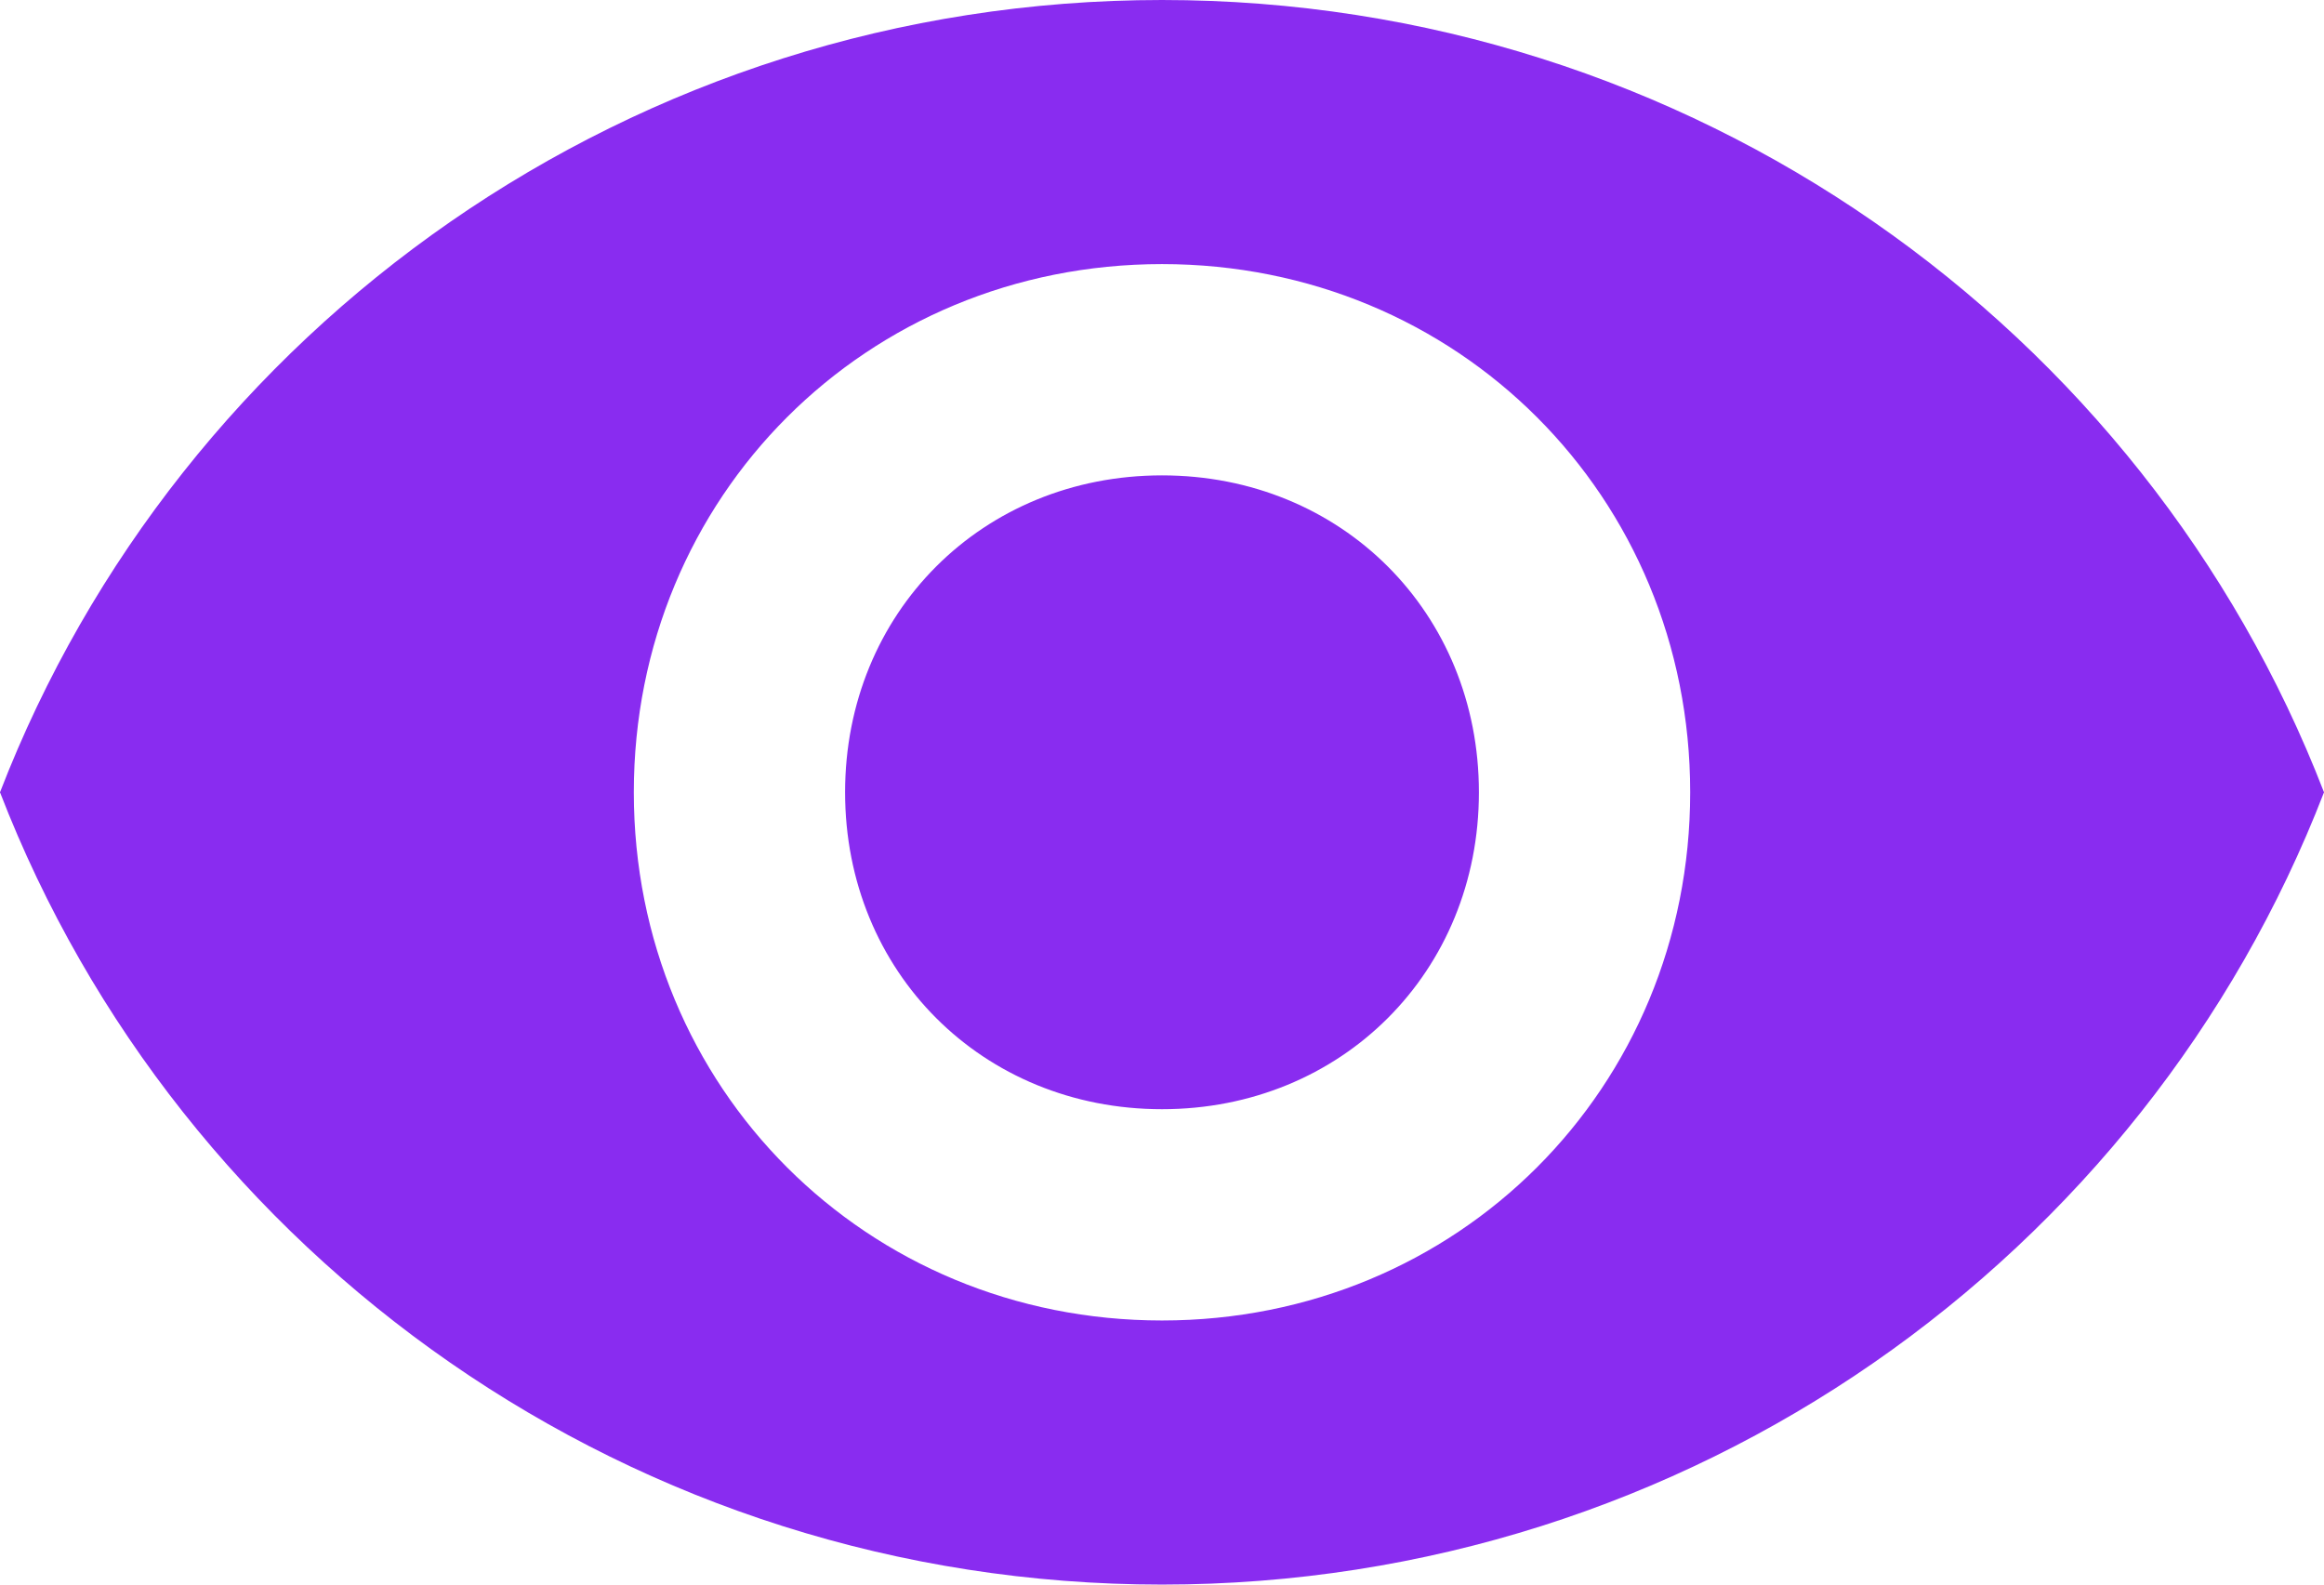
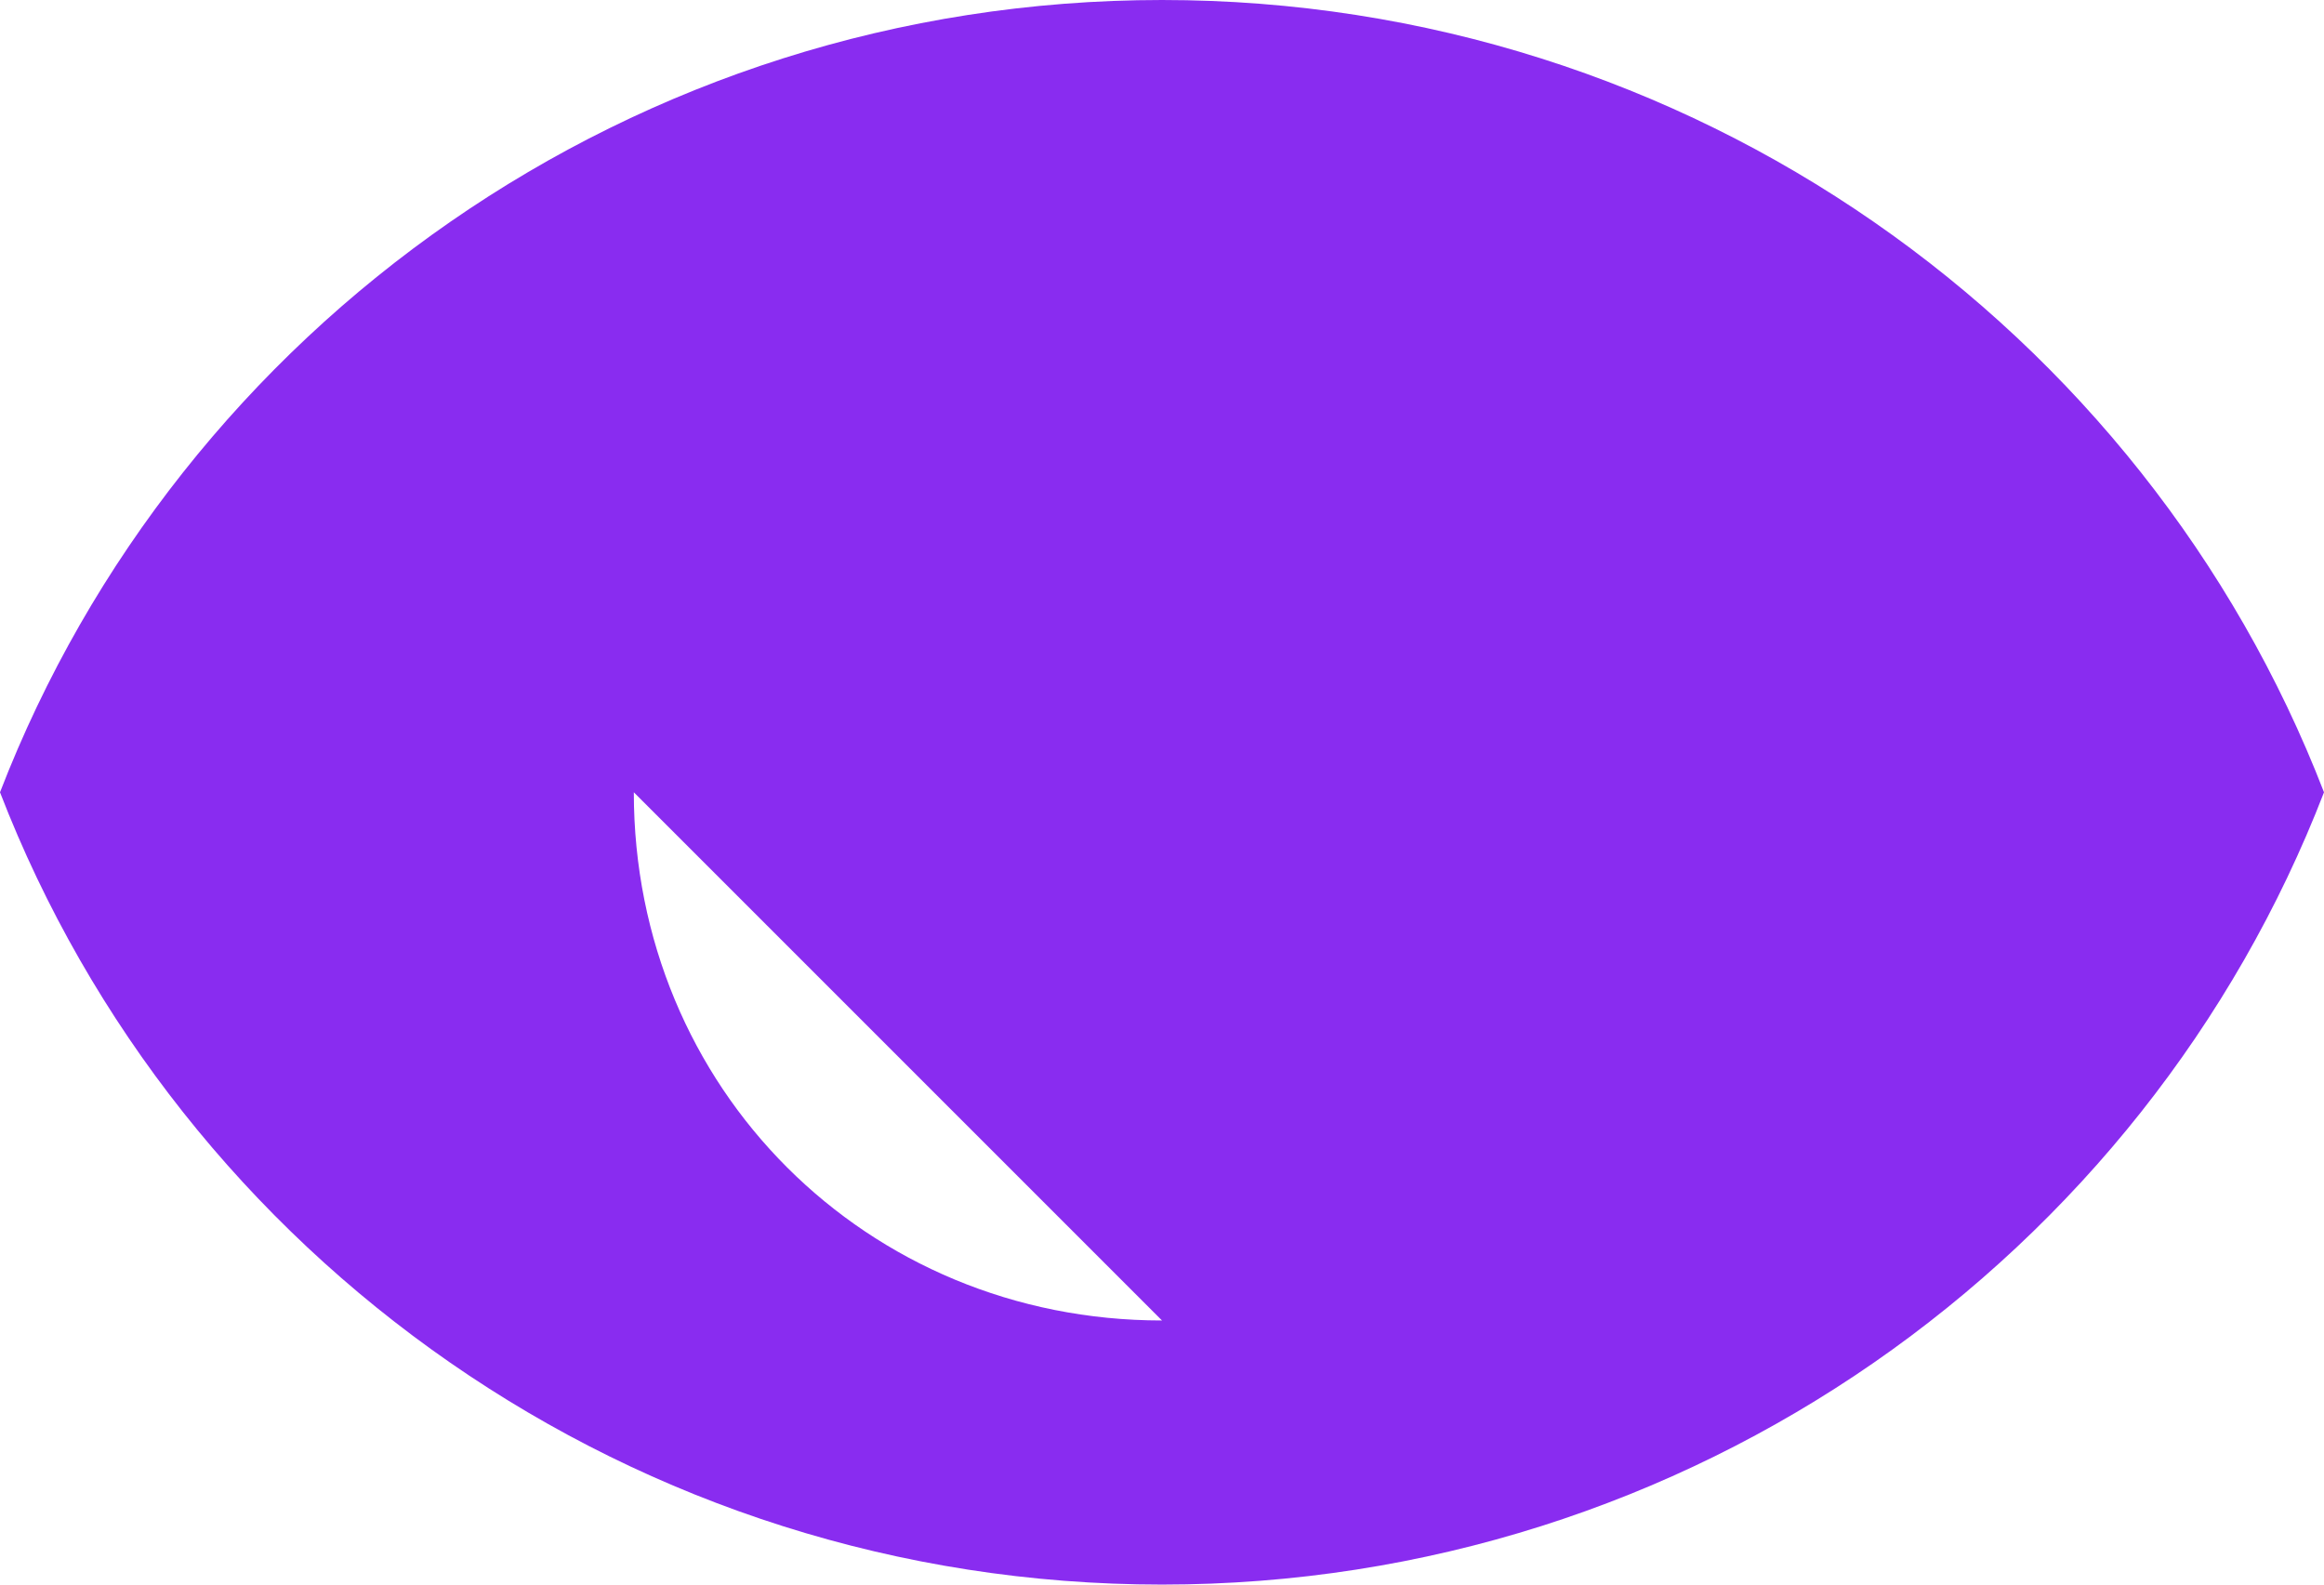
<svg xmlns="http://www.w3.org/2000/svg" xml:space="preserve" style="enable-background:new 0 0 22 15" viewBox="0 0 22 15">
-   <path d="M11 0C6 0 1.7 3.1 0 7.5 1.7 11.9 6 15 11 15s9.3-3.1 11-7.5C20.3 3.1 16 0 11 0zm0 12.5c-2.8 0-5-2.2-5-5s2.2-5 5-5 5 2.2 5 5-2.2 5-5 5zm0-8c-1.7 0-3 1.3-3 3s1.3 3 3 3 3-1.3 3-3-1.3-3-3-3z" style="fill:#892CF0" />
+   <path d="M11 0C6 0 1.7 3.1 0 7.5 1.7 11.9 6 15 11 15s9.3-3.1 11-7.5C20.3 3.1 16 0 11 0zm0 12.5c-2.8 0-5-2.2-5-5zm0-8c-1.7 0-3 1.3-3 3s1.3 3 3 3 3-1.3 3-3-1.3-3-3-3z" style="fill:#892CF0" />
</svg>